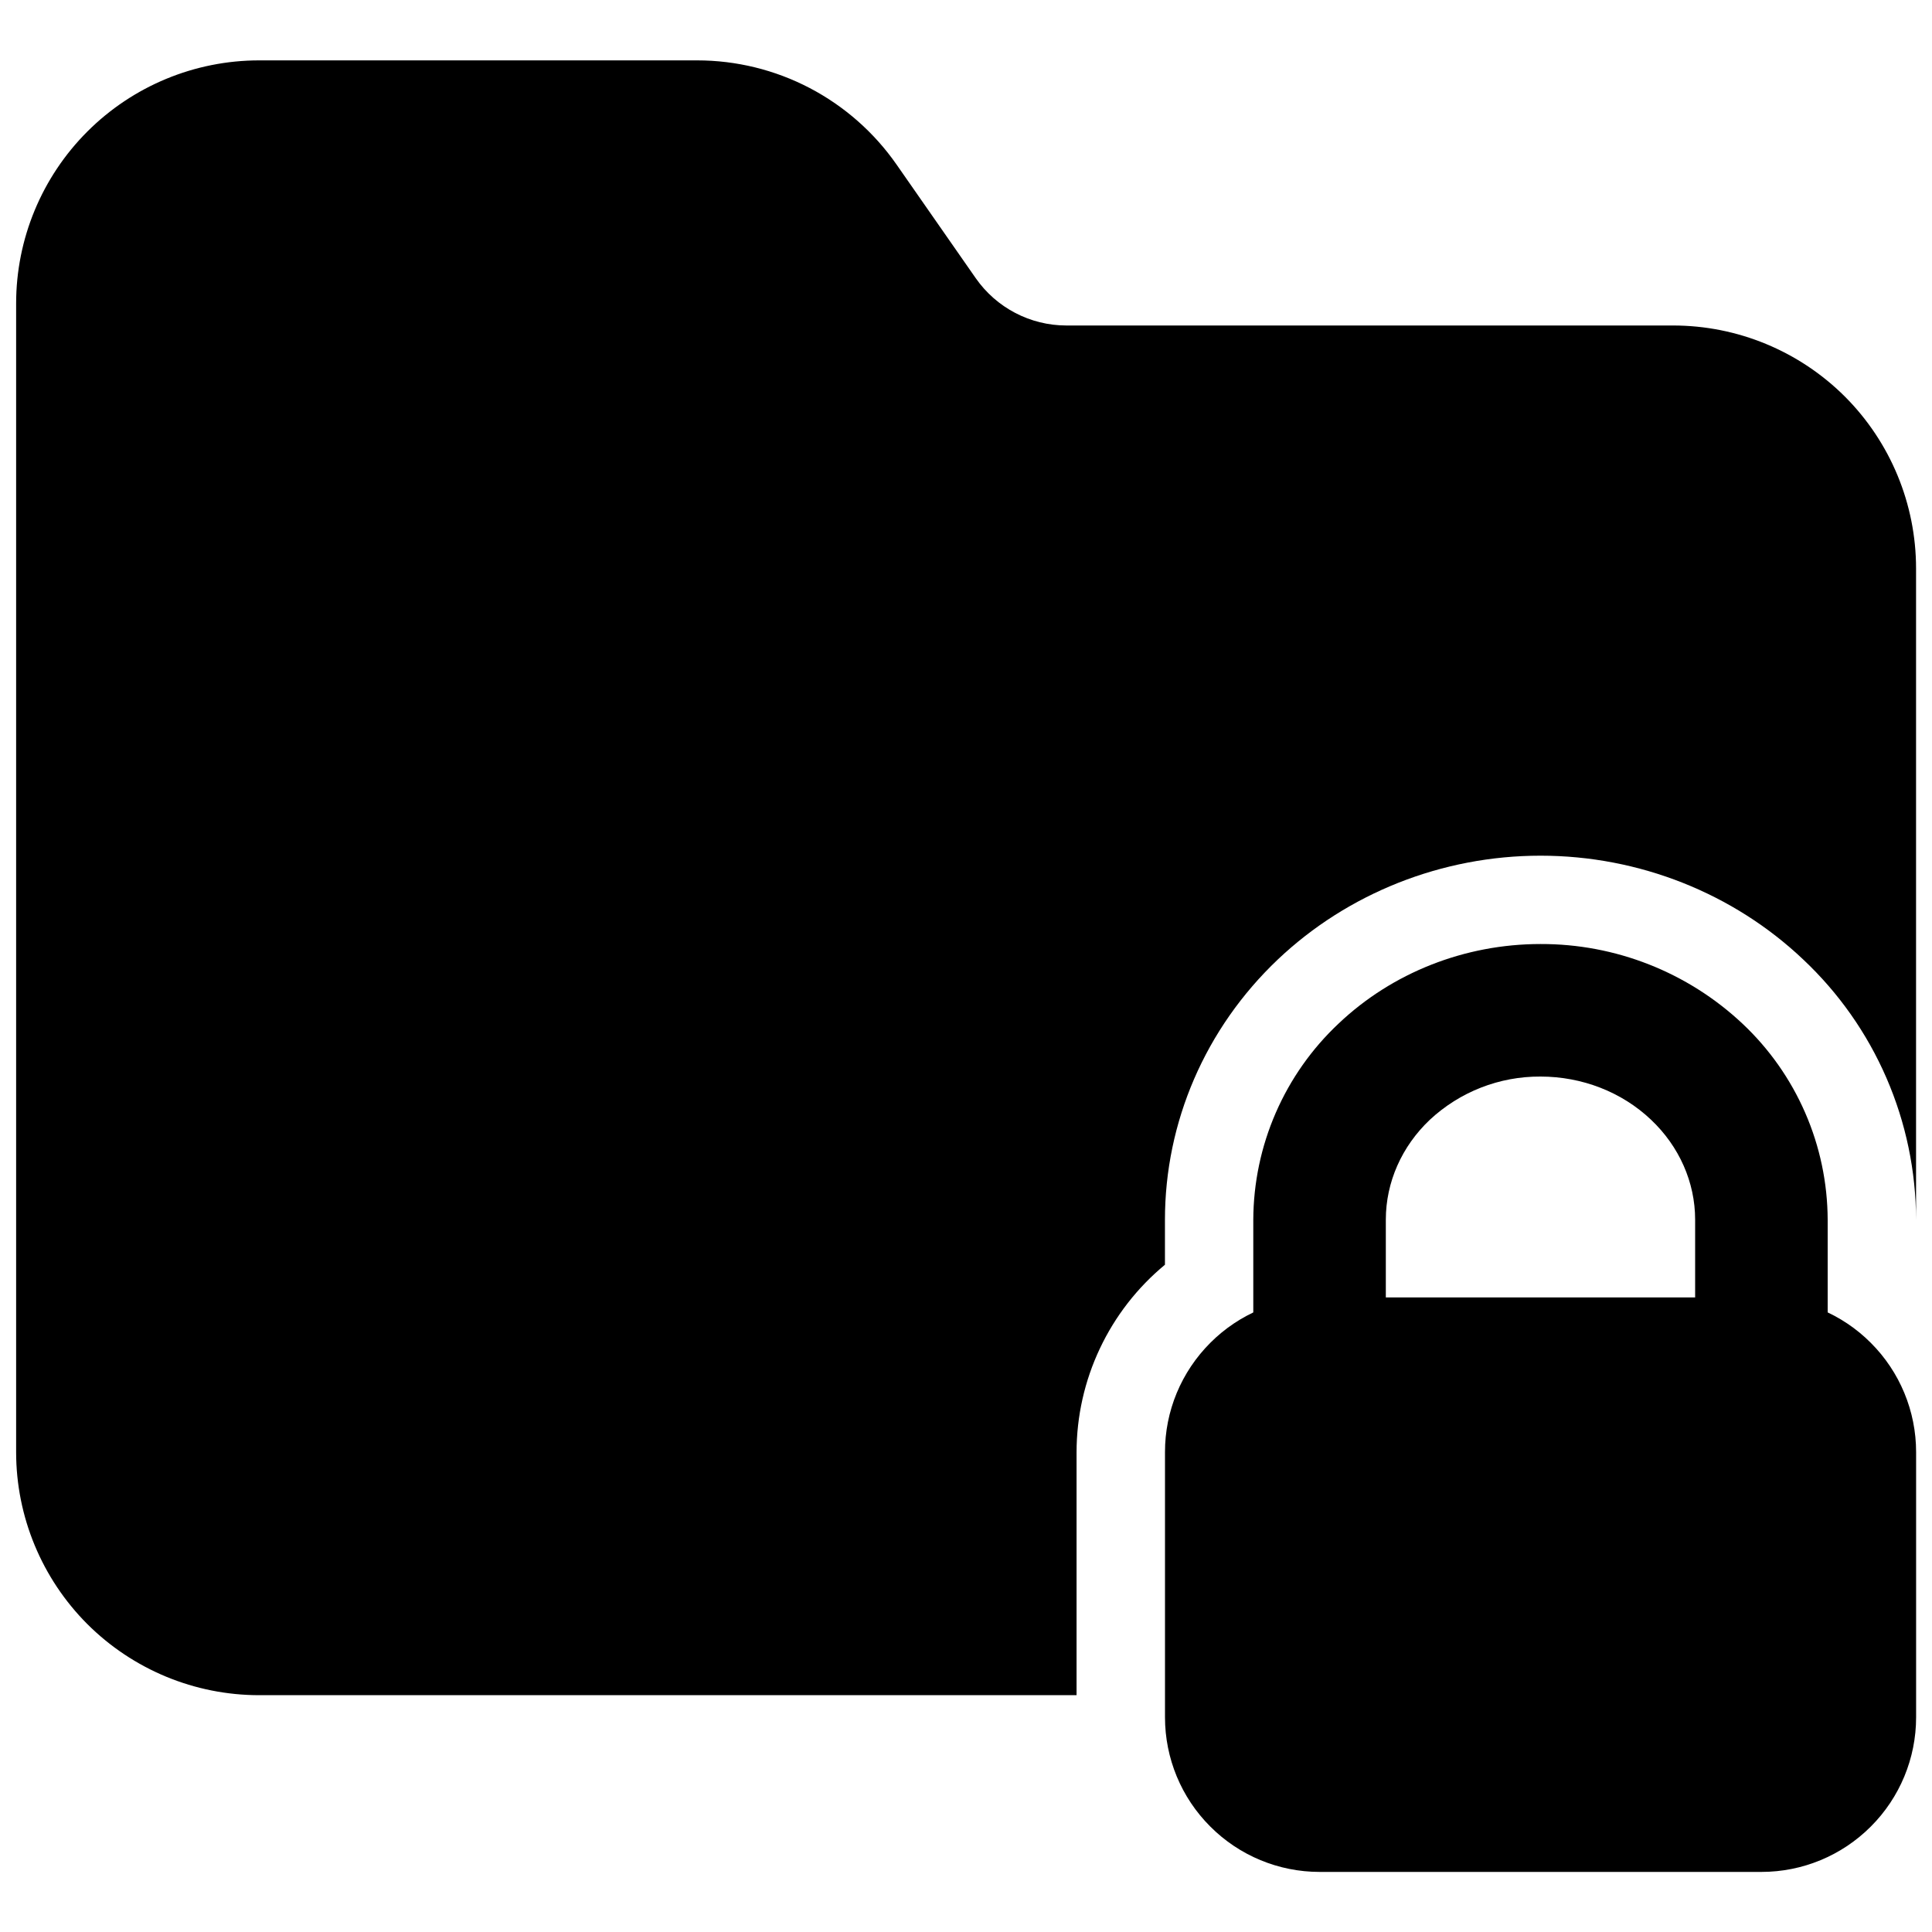
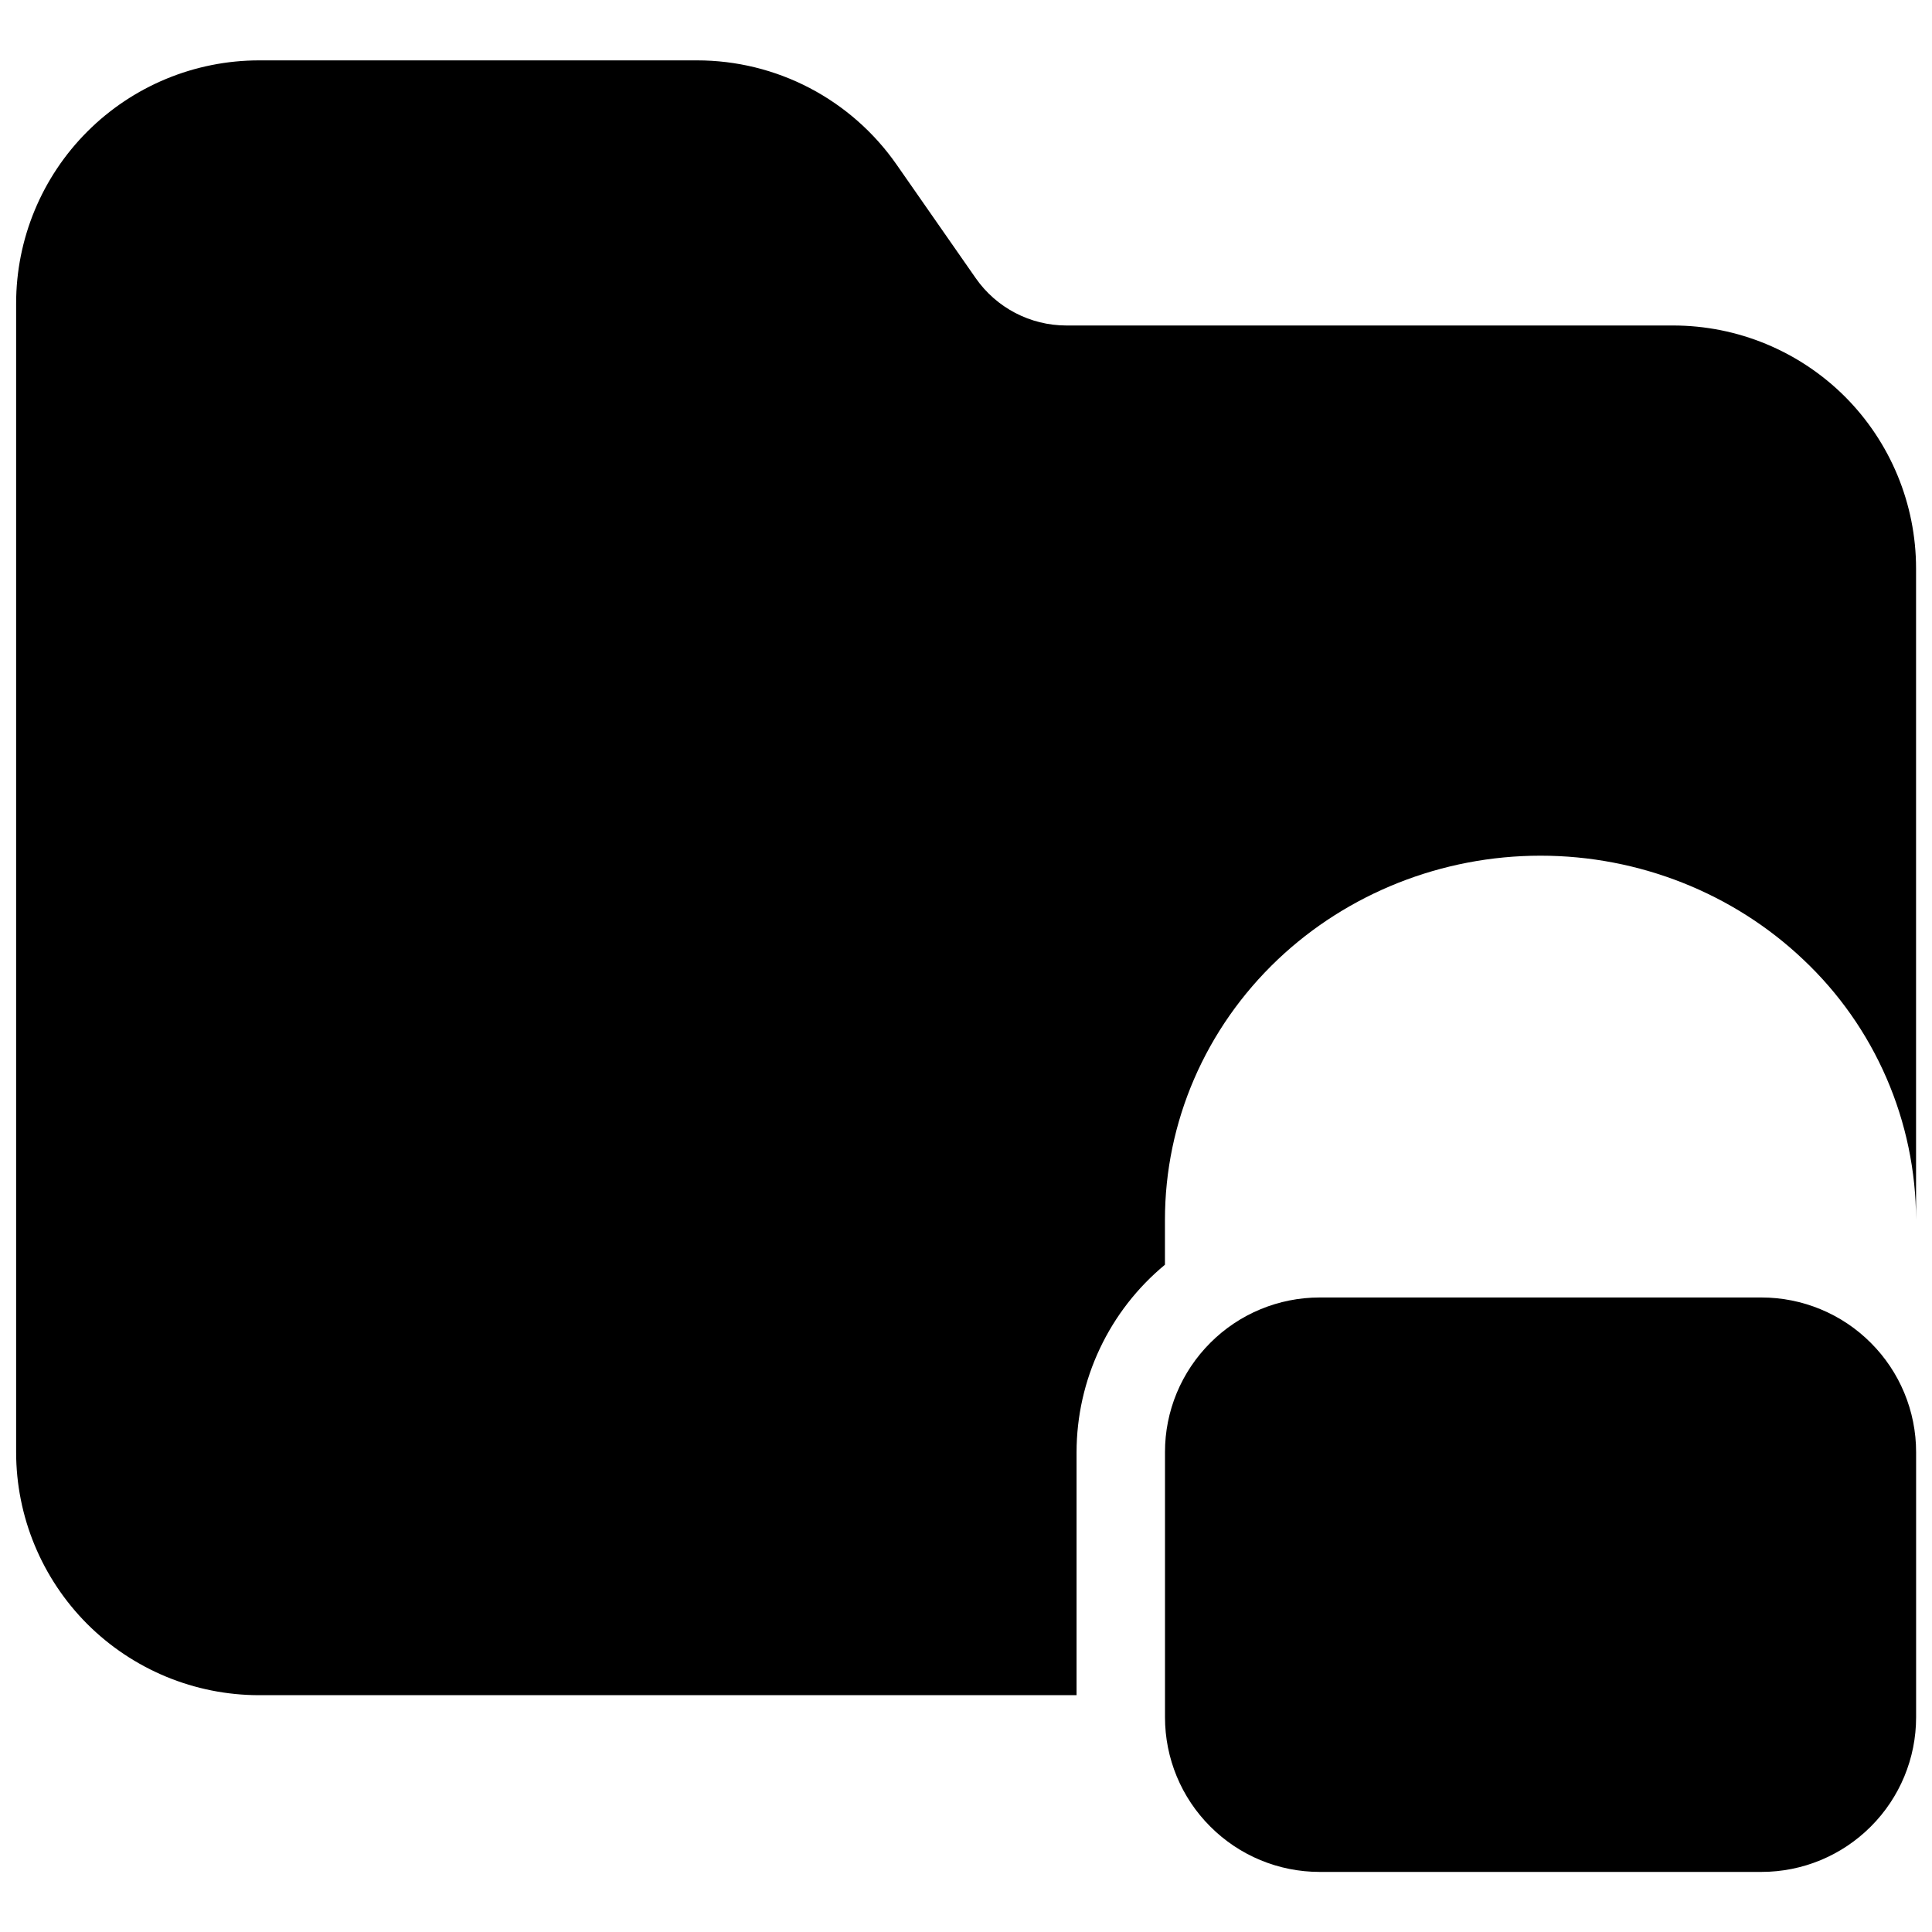
<svg xmlns="http://www.w3.org/2000/svg" width="40" height="40" viewBox="0 0 40 40" fill="none">
  <path fill-rule="evenodd" clip-rule="evenodd" d="M39.671 30.065C39.671 29.216 39.334 28.402 38.733 27.802C38.436 27.504 38.083 27.268 37.694 27.107C37.306 26.946 36.89 26.863 36.469 26.863H27.321C26.473 26.863 25.658 27.2 25.058 27.802C24.761 28.099 24.524 28.452 24.363 28.84C24.202 29.228 24.119 29.645 24.12 30.065V35.554C24.12 36.403 24.456 37.217 25.058 37.817C25.658 38.419 26.473 38.756 27.321 38.756H36.469C37.318 38.756 38.132 38.419 38.733 37.817C39.334 37.217 39.671 36.403 39.671 35.554V30.065Z" fill="black" />
-   <path fill-rule="evenodd" clip-rule="evenodd" d="M31.894 19.545C30.326 19.545 28.824 20.139 27.715 21.191C27.16 21.712 26.717 22.341 26.413 23.04C26.109 23.738 25.951 24.491 25.948 25.253V28.235C25.948 28.992 26.562 29.607 27.32 29.607H36.468C36.832 29.607 37.181 29.463 37.438 29.205C37.696 28.948 37.84 28.599 37.84 28.235V25.253C37.837 24.491 37.679 23.738 37.375 23.04C37.071 22.341 36.628 21.712 36.073 21.191C34.941 20.129 33.446 19.54 31.894 19.545ZM31.894 22.289C32.752 22.289 33.577 22.607 34.184 23.184C34.764 23.733 35.096 24.475 35.096 25.253V26.863H28.692V25.253C28.692 24.475 29.023 23.733 29.603 23.184C30.225 22.604 31.044 22.284 31.894 22.289Z" fill="black" />
  <path fill-rule="evenodd" clip-rule="evenodd" d="M22.289 35.097V30.066C22.29 29.324 22.454 28.592 22.771 27.921C23.087 27.25 23.547 26.658 24.119 26.185V25.254C24.119 23.236 24.951 21.293 26.457 19.864C27.901 18.496 29.853 17.716 31.895 17.716C33.937 17.716 35.889 18.496 37.332 19.864C38.068 20.556 38.655 21.391 39.057 22.318C39.459 23.245 39.668 24.244 39.67 25.254V11.77C39.67 10.436 39.14 9.156 38.198 8.212C37.253 7.269 35.974 6.739 34.639 6.739H22.079C21.331 6.739 20.63 6.373 20.202 5.76L18.561 3.405C18.097 2.74 17.48 2.197 16.761 1.821C16.043 1.446 15.244 1.25 14.433 1.25H5.366C4.031 1.25 2.752 1.78 1.808 2.724C0.865 3.667 0.334 4.947 0.334 6.281V30.066C0.334 31.4 0.865 32.68 1.807 33.624C2.752 34.567 4.031 35.097 5.366 35.097H22.289Z" fill="black" />
</svg>